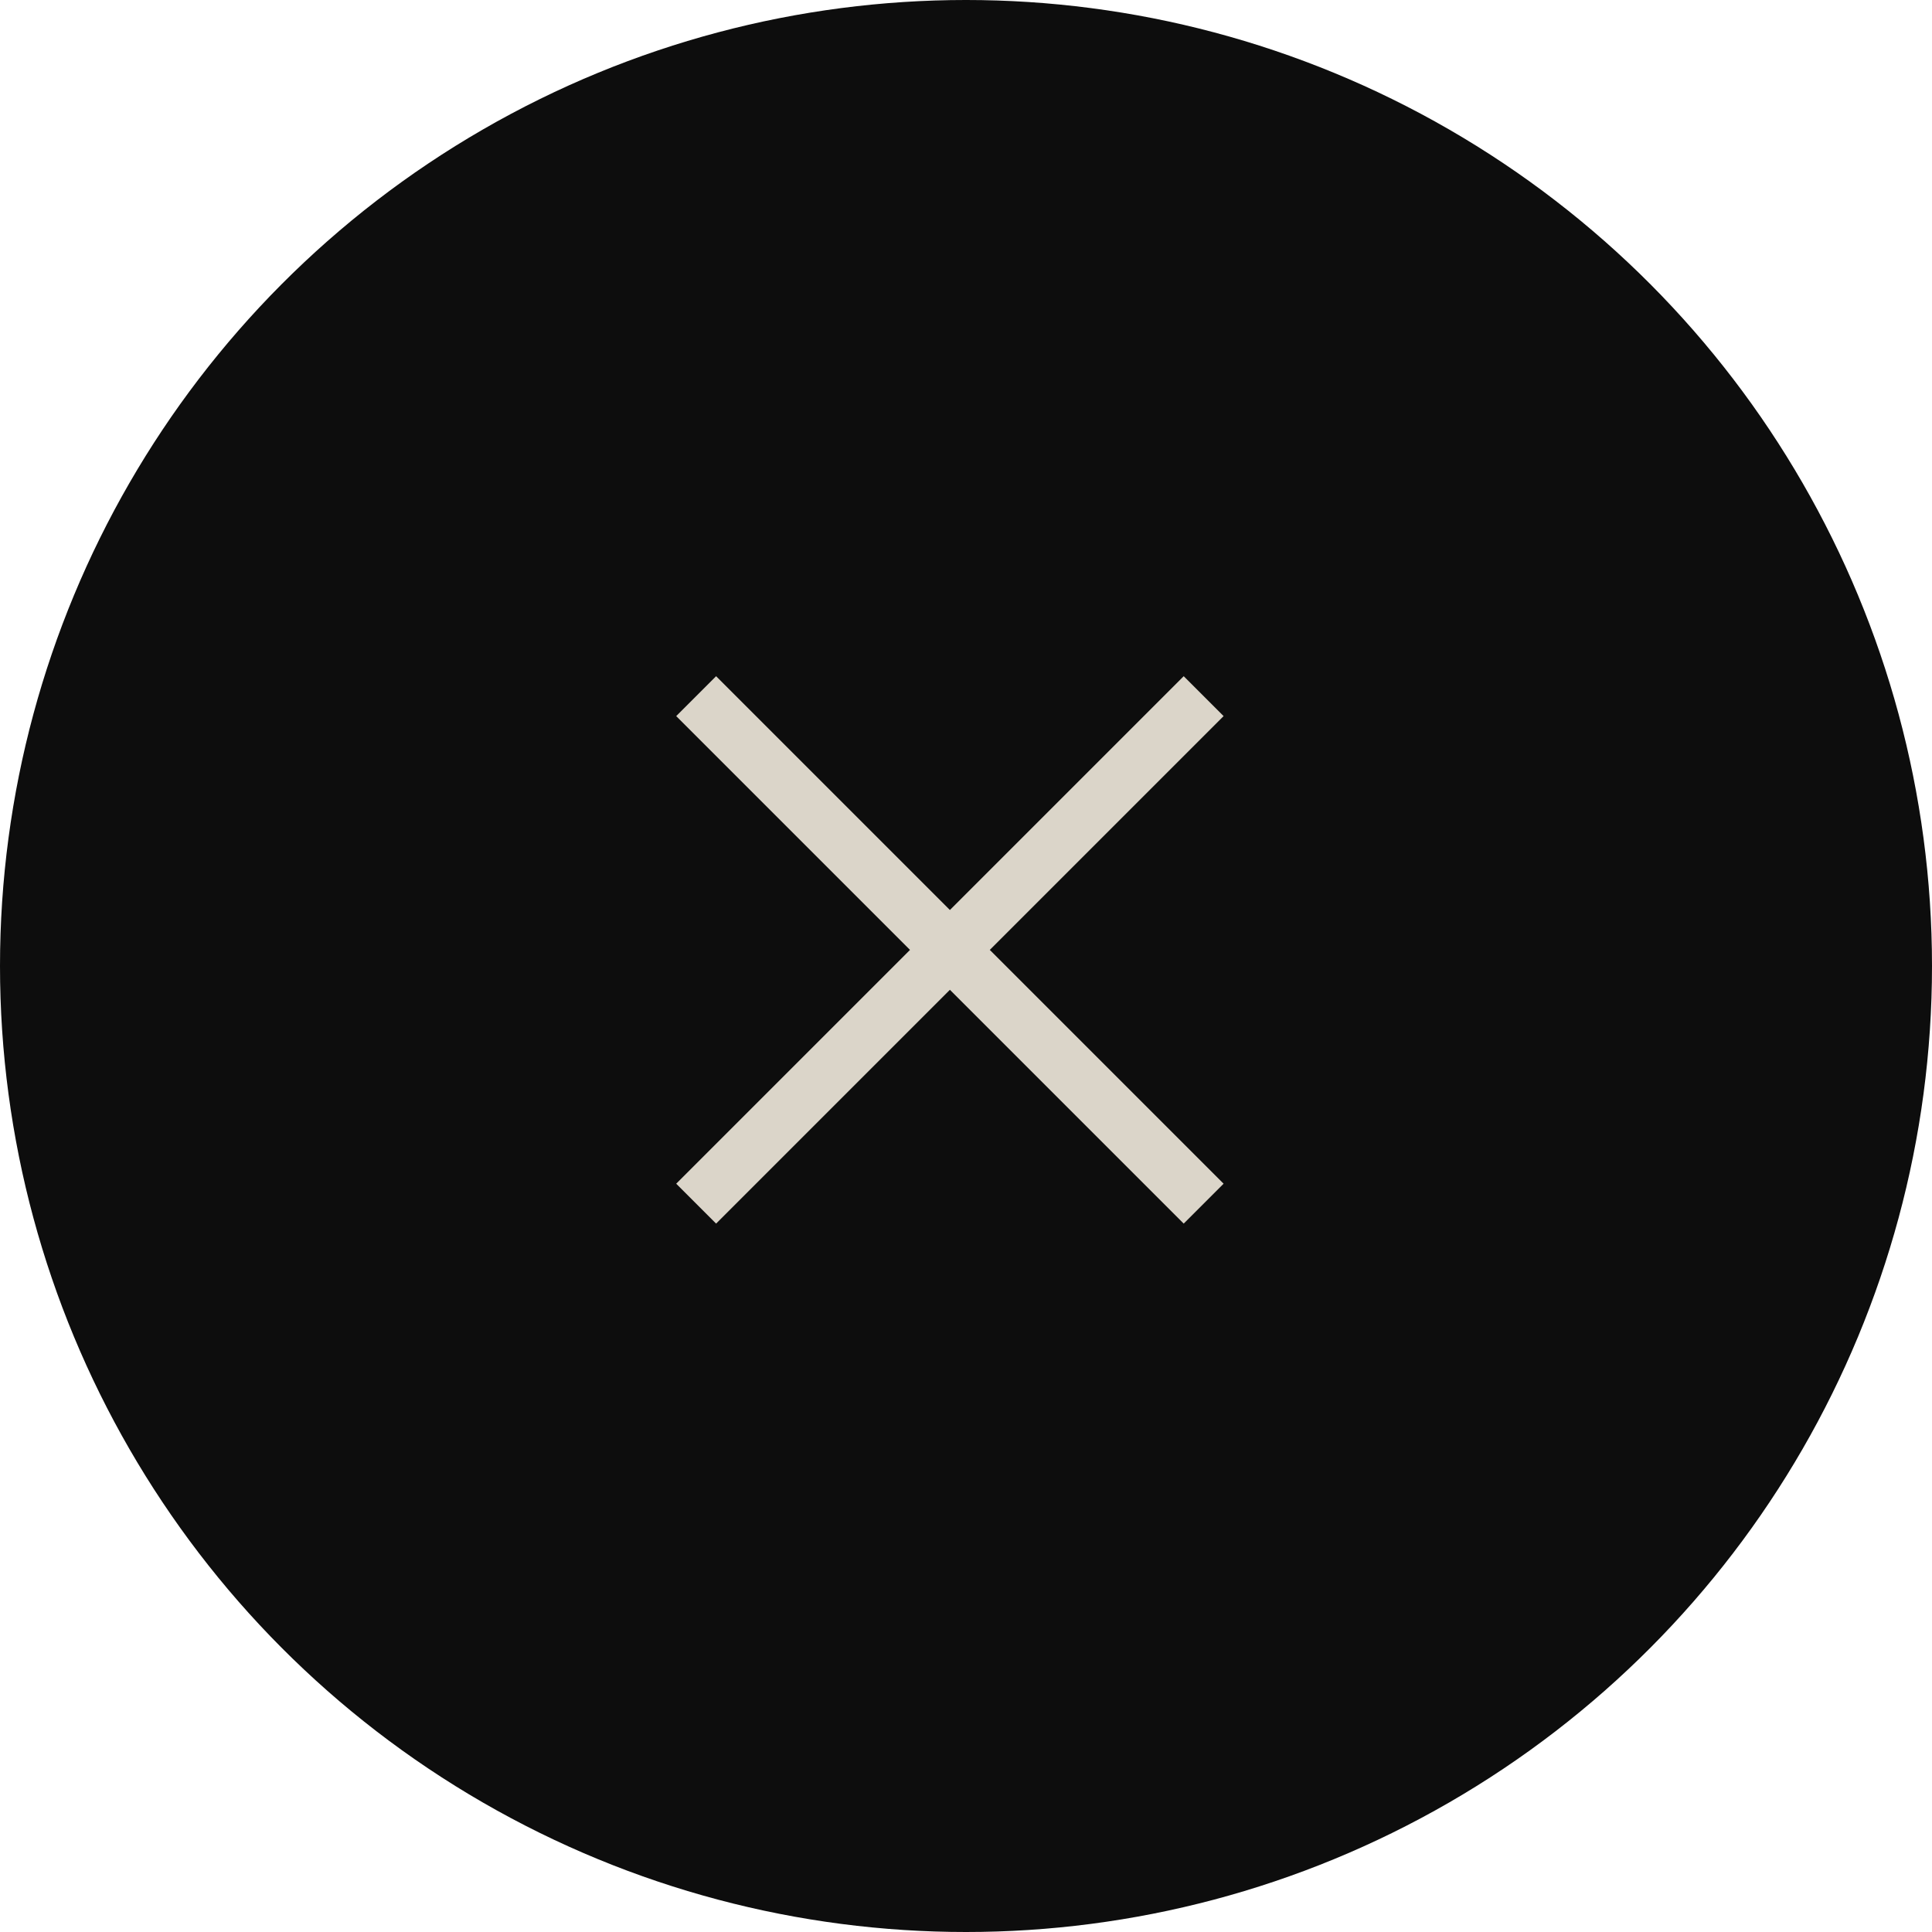
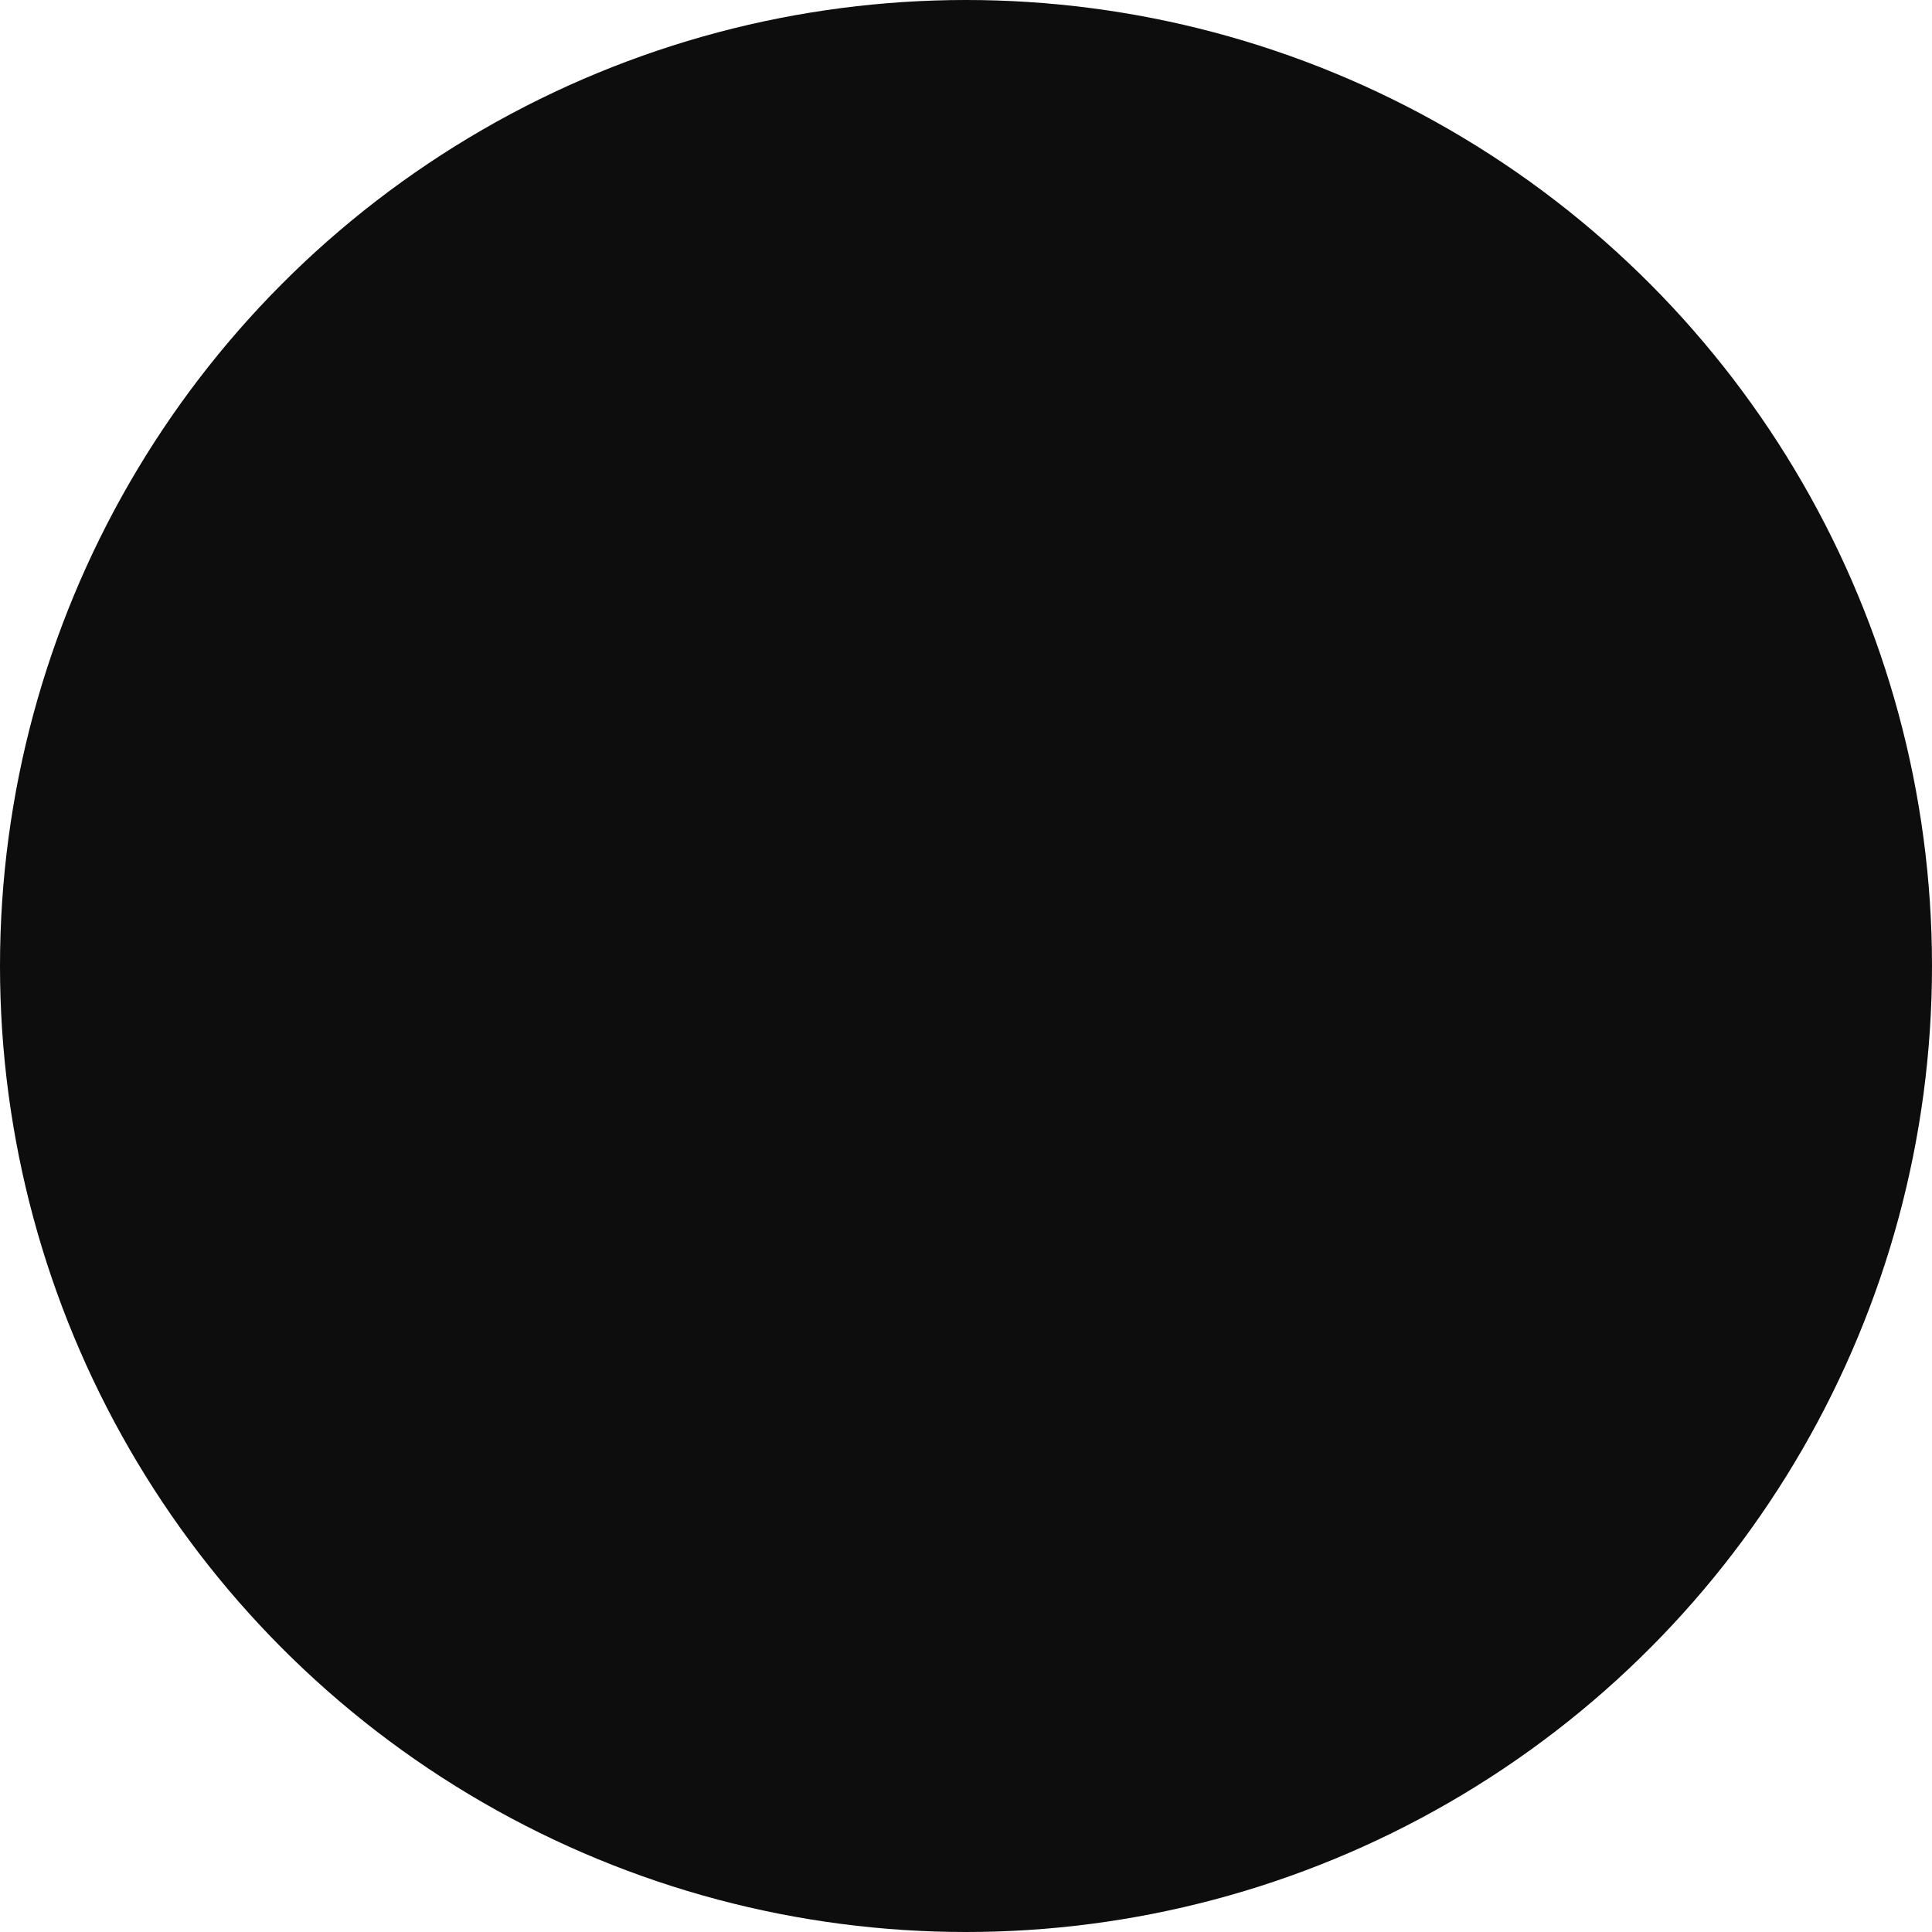
<svg xmlns="http://www.w3.org/2000/svg" width="60" height="60" viewBox="0 0 60 60" fill="none">
  <circle cx="30" cy="30" r="30" fill="#0D0D0D" />
-   <path d="M29.5 28.261L22.239 21L21 22.239L28.261 29.5L21 36.761L22.239 38L29.5 30.739L36.761 38L38 36.761L30.739 29.5L38 22.239L36.761 21L29.5 28.261Z" fill="#DBD5C9" />
</svg>